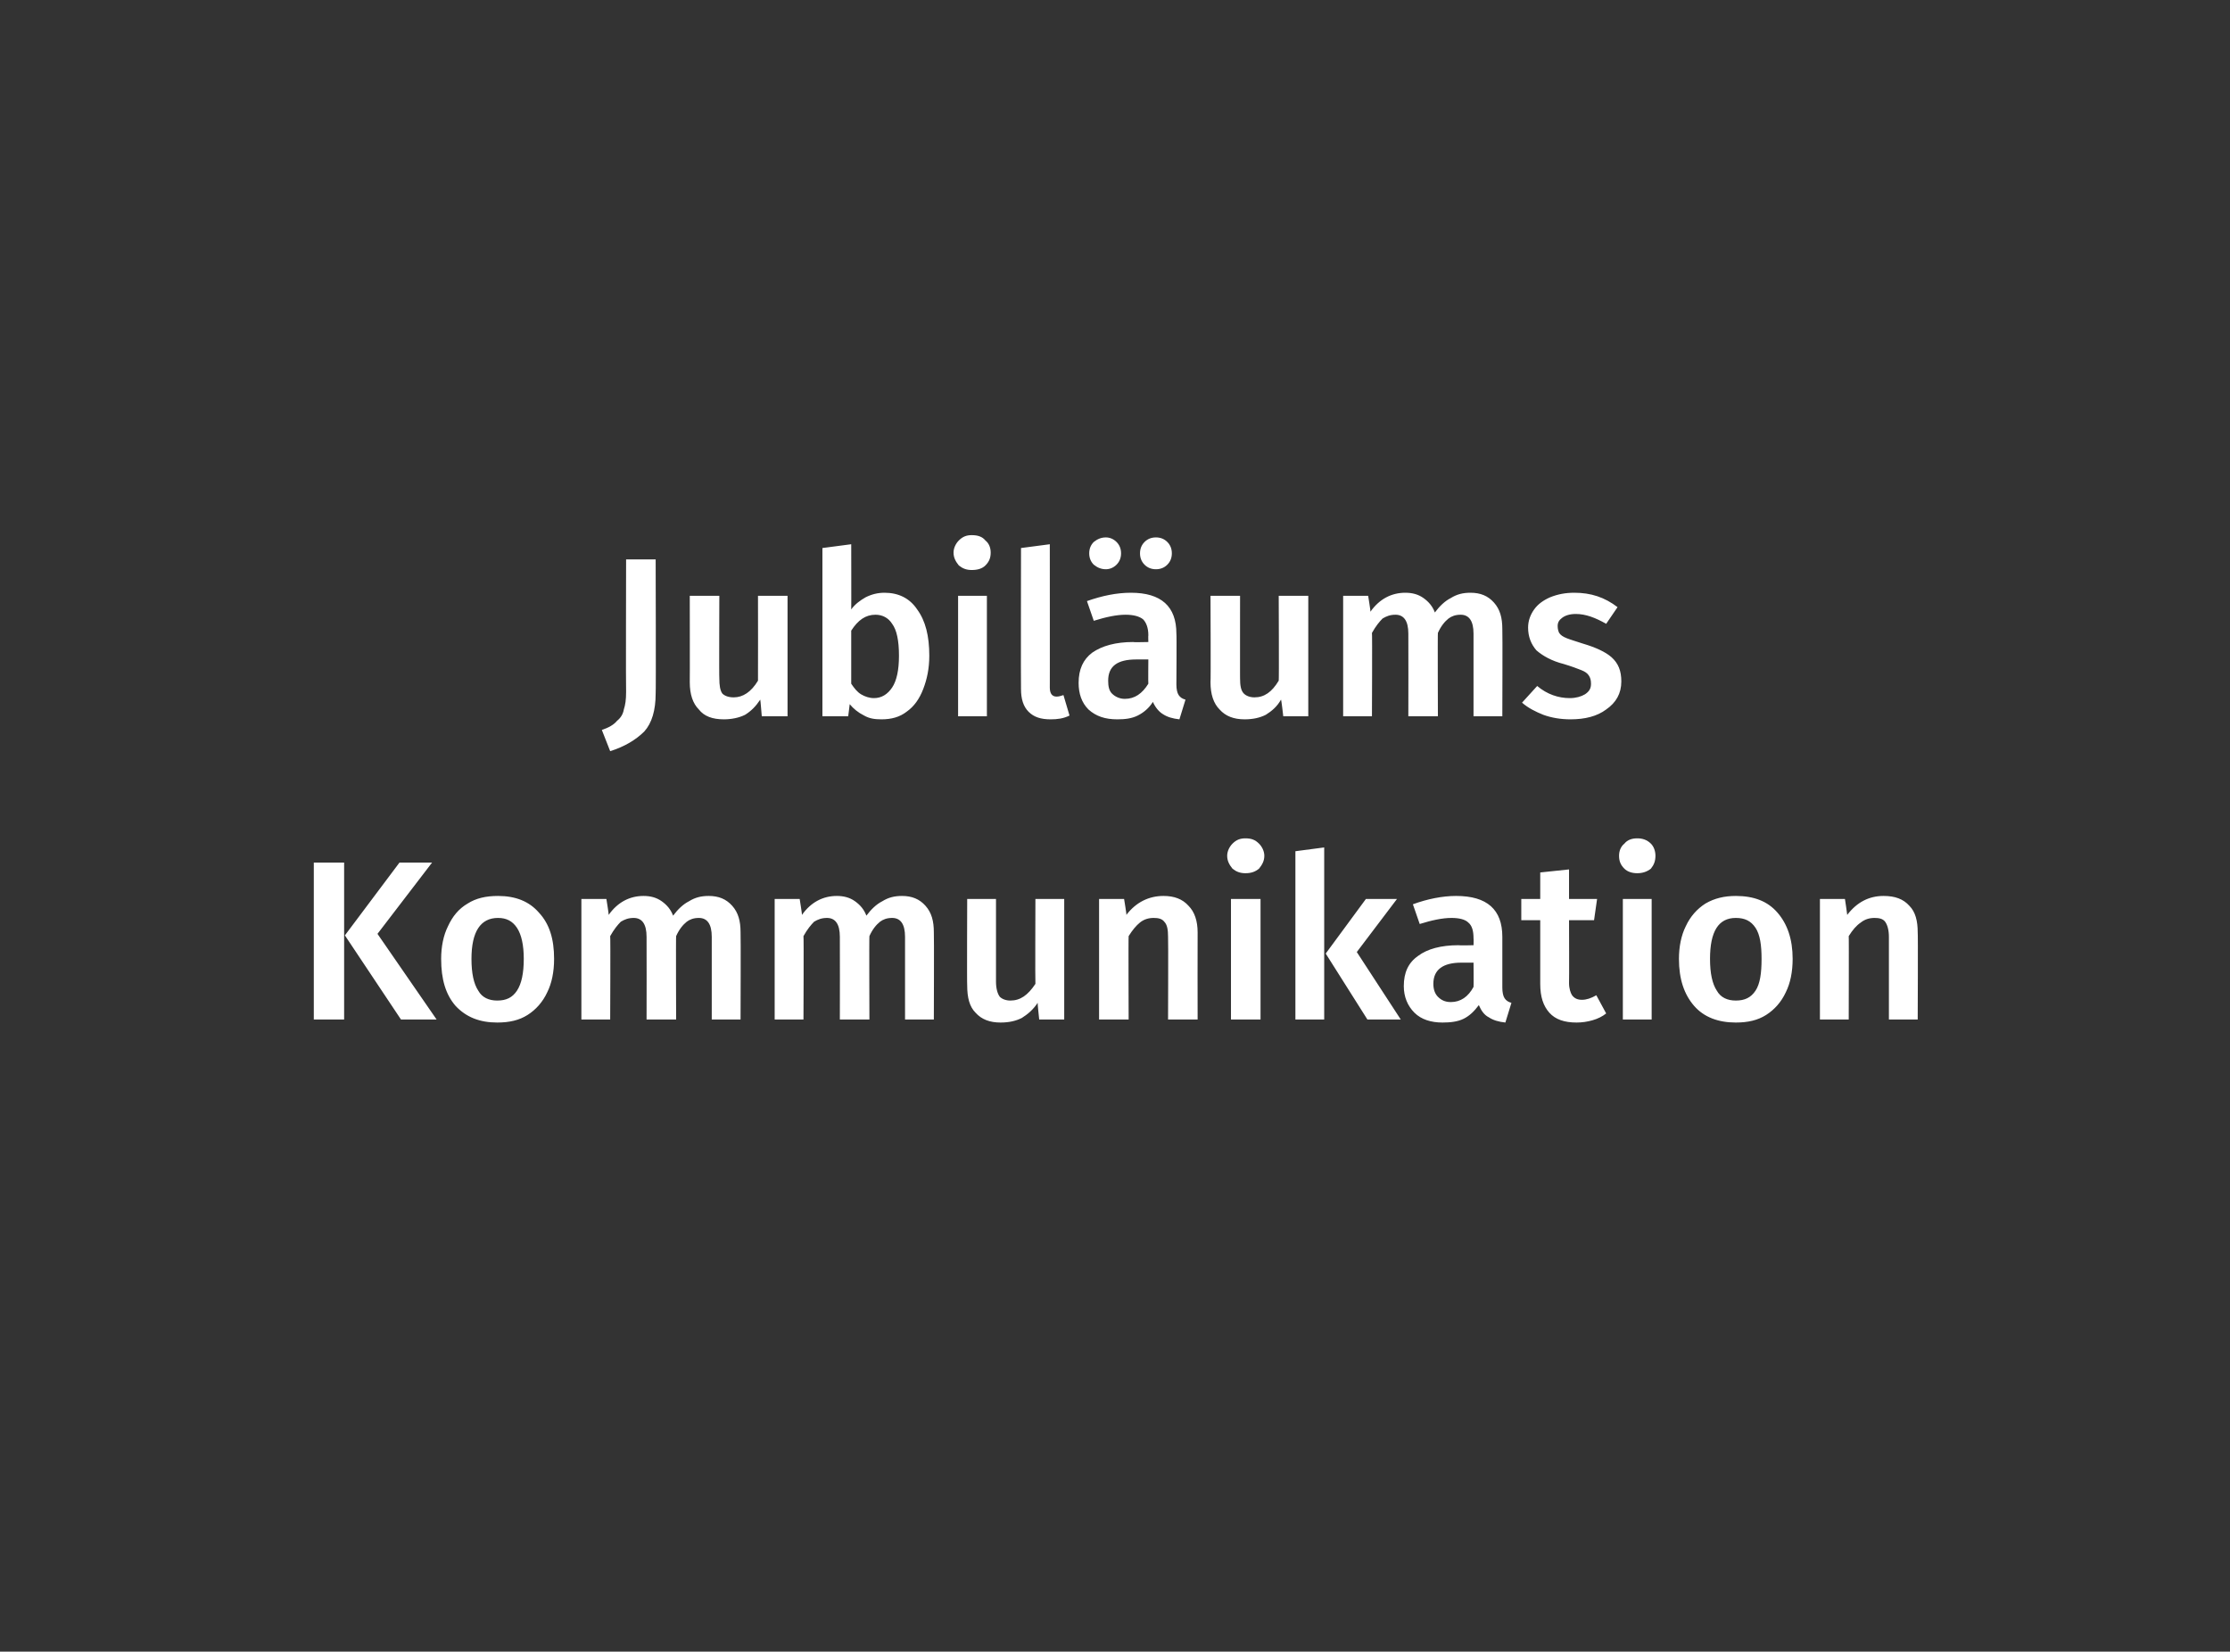
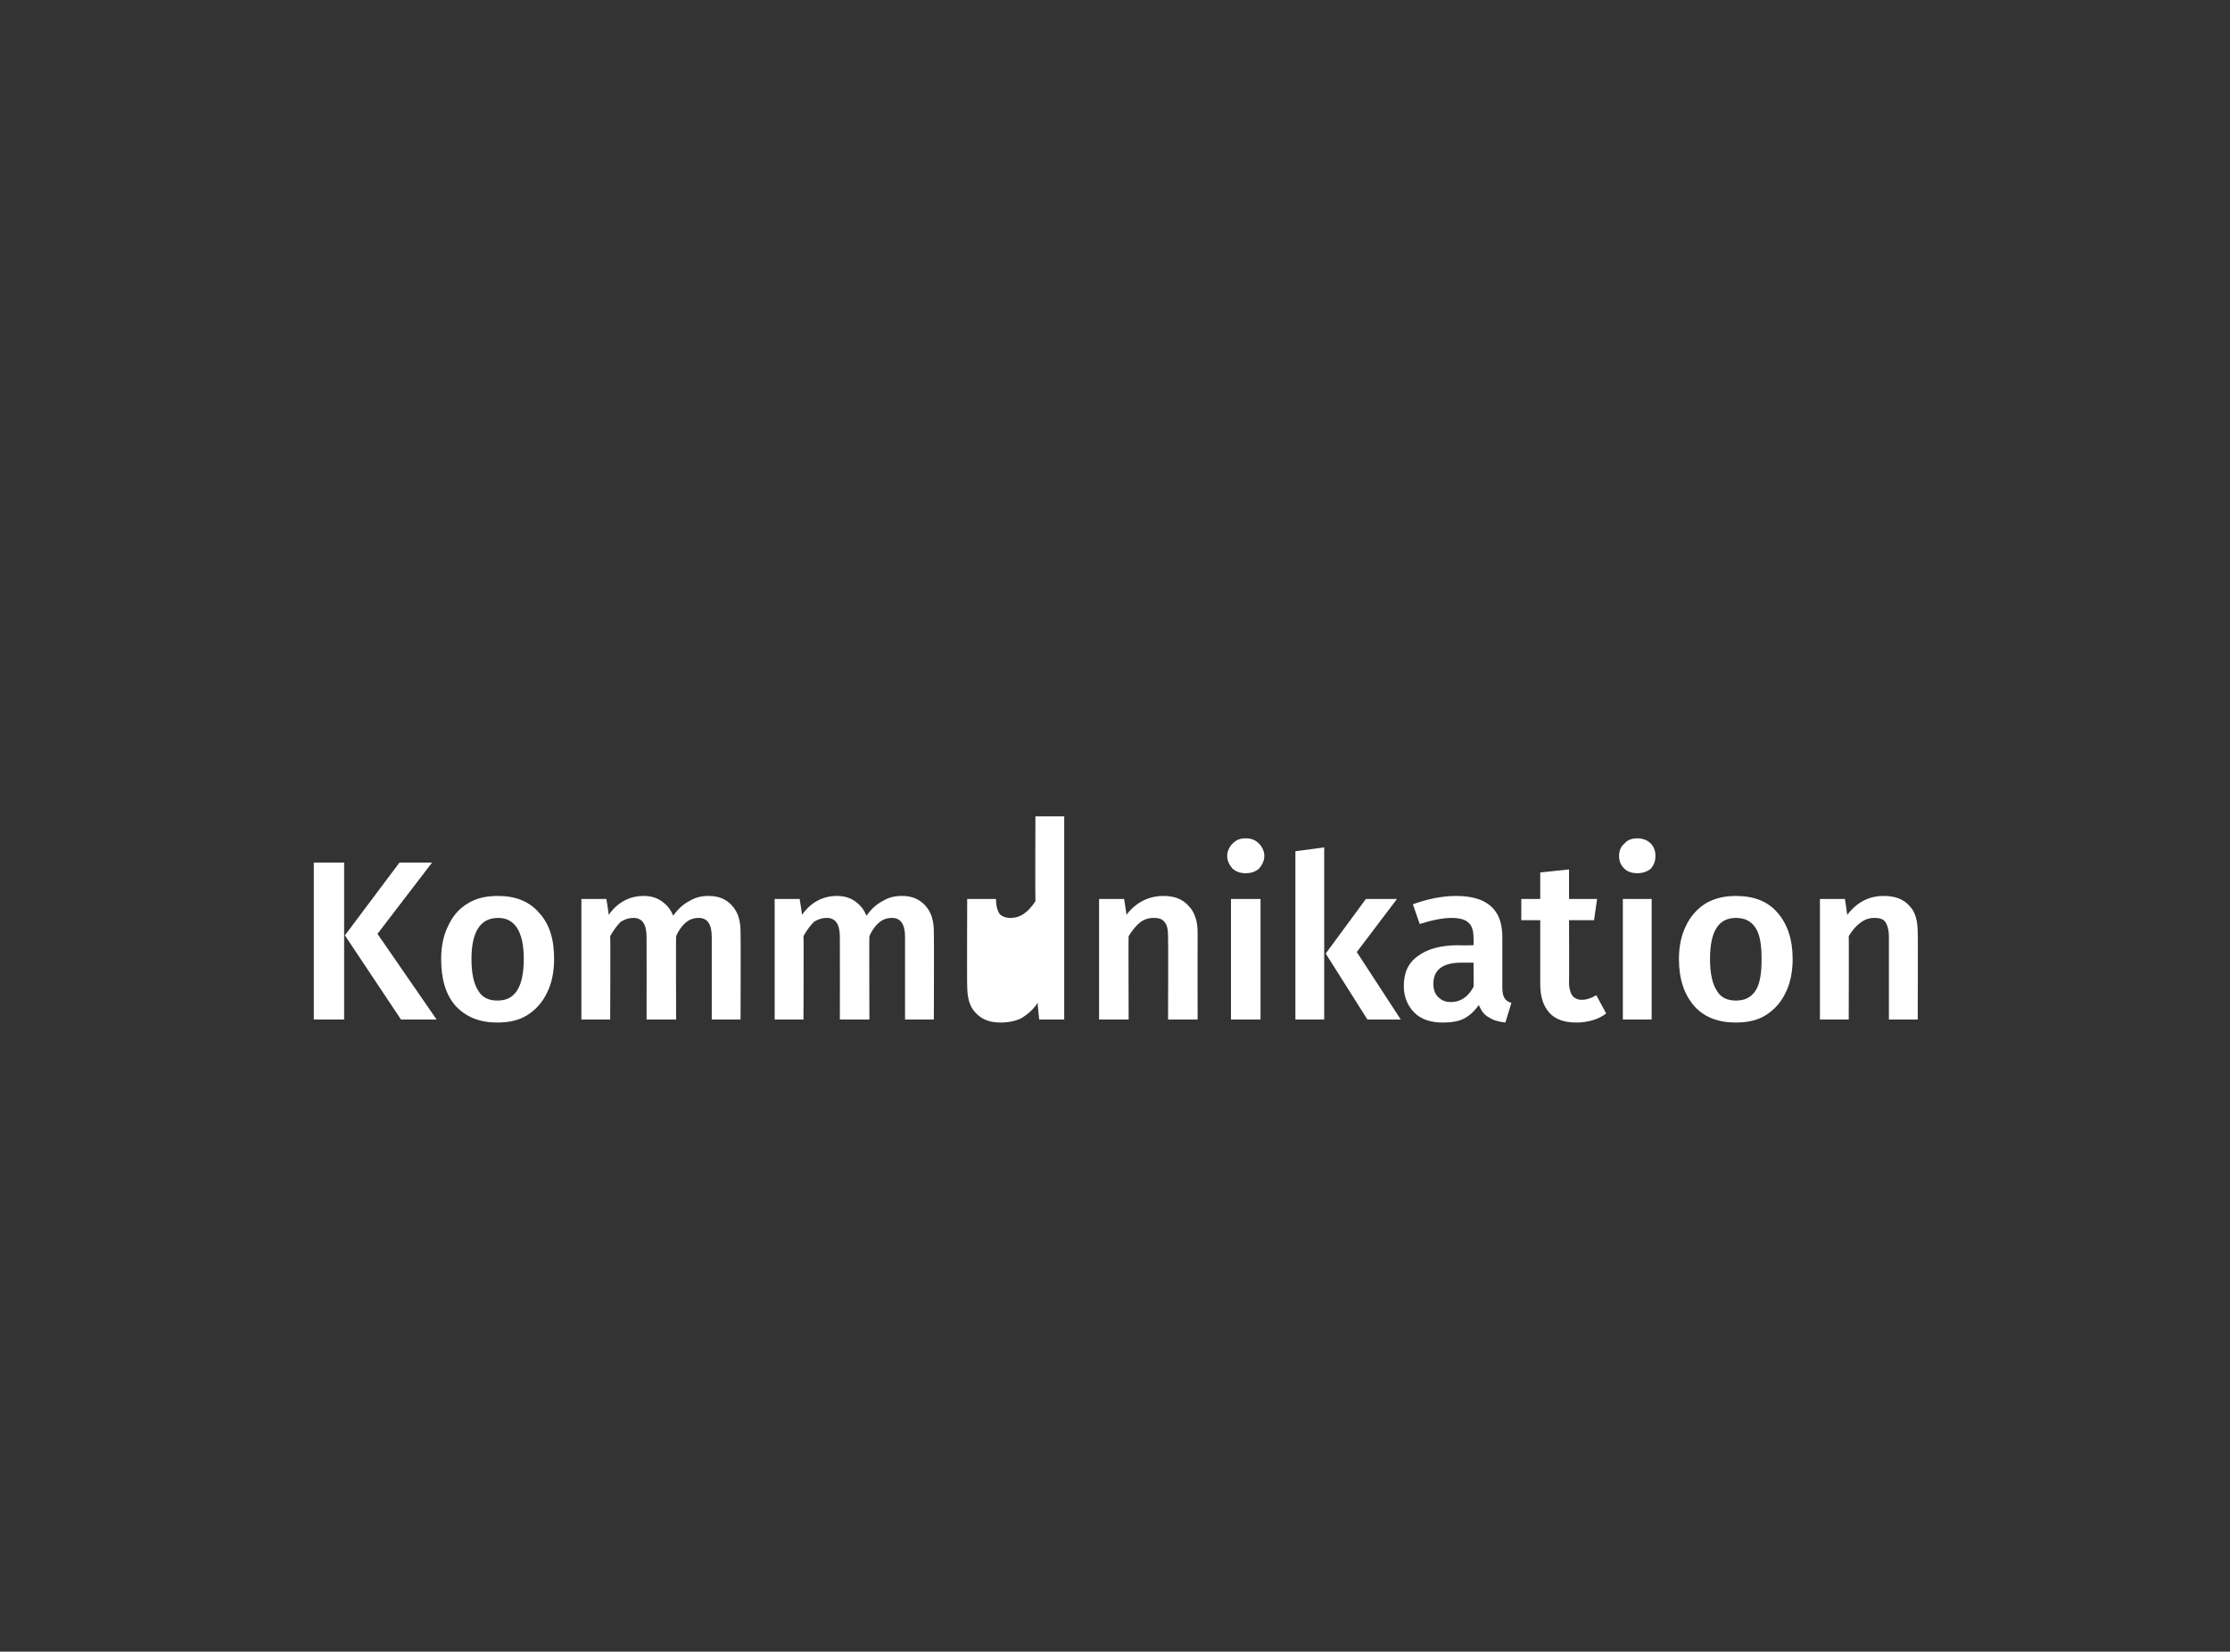
<svg xmlns="http://www.w3.org/2000/svg" version="1.1" width="294.2px" height="217.9px" viewBox="0 -1 294.2 217.9" style="top:-1px">
  <rect x="0" y="-1" width="294.2" height="217.9" fill="#333333" stroke="none" />
  <desc>Jubil ums Kommunikation</desc>
  <defs />
  <g id="Polygon47529">
-     <path d="m45.4 112.8l0 20.7l-4 0l0-20.7l4 0zm11.6 0l-7.2 9.4l7.8 11.3l-4.7 0l-7.4-11.1l7.2-9.6l4.3 0zm8.7 4.4c2.3 0 4.1.7 5.4 2.2c1.4 1.5 2 3.5 2 6.1c0 1.7-.3 3.2-.9 4.4c-.6 1.3-1.5 2.3-2.6 3c-1.1.7-2.4 1-4 1c-2.3 0-4.1-.7-5.5-2.2c-1.3-1.5-1.9-3.5-1.9-6.2c0-1.6.3-3.1.9-4.3c.6-1.3 1.4-2.3 2.6-3c1.1-.7 2.4-1 4-1c0 0 0 0 0 0zm0 2.9c-2.3 0-3.5 1.8-3.5 5.4c0 1.9.3 3.3.9 4.2c.5.9 1.4 1.3 2.5 1.3c1.2 0 2-.4 2.6-1.3c.6-.9.9-2.3.9-4.2c0-1.8-.3-3.2-.9-4.1c-.6-.9-1.4-1.3-2.5-1.3c0 0 0 0 0 0zm27.8-2.9c1.3 0 2.3.4 3.1 1.3c.8.9 1.1 2 1.1 3.5c.04.01 0 11.5 0 11.5l-3.8 0c0 0 0-10.89 0-10.9c0-1.7-.6-2.5-1.7-2.5c-.7 0-1.2.2-1.6.5c-.5.4-1 1-1.4 1.9c-.04-.04 0 11 0 11l-3.9 0c0 0 .02-10.89 0-10.9c0-1.7-.6-2.5-1.7-2.5c-.7 0-1.2.2-1.7.5c-.4.4-.9 1-1.4 1.9c.05-.04 0 11 0 11l-3.8 0l0-15.9l3.3 0c0 0 .34 2.1.3 2.1c1.2-1.7 2.8-2.5 4.6-2.5c.9 0 1.7.2 2.4.7c.7.5 1.2 1.1 1.5 1.9c.6-.8 1.3-1.5 2.1-1.9c.8-.5 1.6-.7 2.6-.7c0 0 0 0 0 0zm25.5 0c1.3 0 2.3.4 3.1 1.3c.8.9 1.1 2 1.1 3.5c.04.01 0 11.5 0 11.5l-3.8 0c0 0 0-10.89 0-10.9c0-1.7-.6-2.5-1.7-2.5c-.7 0-1.2.2-1.6.5c-.5.4-1 1-1.4 1.9c-.04-.04 0 11 0 11l-3.9 0c0 0 .02-10.89 0-10.9c0-1.7-.6-2.5-1.7-2.5c-.7 0-1.2.2-1.7.5c-.4.4-.9 1-1.4 1.9c.05-.04 0 11 0 11l-3.8 0l0-15.9l3.3 0c0 0 .34 2.1.3 2.1c1.2-1.7 2.8-2.5 4.6-2.5c.9 0 1.7.2 2.4.7c.7.5 1.2 1.1 1.5 1.9c.6-.8 1.3-1.5 2.1-1.9c.8-.5 1.6-.7 2.6-.7c0 0 0 0 0 0zm21.4 16.3l-3.3 0c0 0-.24-2.22-.2-2.2c-.6.9-1.3 1.5-2.1 2c-.8.4-1.7.6-2.8.6c-1.4 0-2.5-.4-3.3-1.3c-.8-.8-1.1-2-1.1-3.6c-.04.03 0-11.4 0-11.4l3.8 0c0 0 0 10.95 0 10.9c0 .9.2 1.6.5 2c.3.3.8.5 1.4.5c1.3 0 2.3-.7 3.3-2.2c-.04-.01 0-11.2 0-11.2l3.8 0l0 15.9zm13.1-16.3c1.4 0 2.5.4 3.3 1.3c.8.8 1.2 2 1.2 3.5c-.02.01 0 11.5 0 11.5l-3.9 0c0 0 .04-10.89 0-10.9c0-.9-.1-1.6-.5-2c-.3-.4-.8-.5-1.4-.5c-.7 0-1.3.2-1.8.6c-.5.4-1 1-1.5 1.8c-.04-.04 0 11 0 11l-3.9 0l0-15.9l3.3 0c0 0 .35 2.1.3 2.1c1.3-1.7 3-2.5 4.9-2.5c0 0 0 0 0 0zm12.8.4l0 15.9l-3.9 0l0-15.9l3.9 0zm-2-8c.8 0 1.3.2 1.8.7c.4.4.7 1 .7 1.6c0 .7-.3 1.2-.7 1.7c-.5.4-1 .6-1.8.6c-.7 0-1.2-.2-1.7-.6c-.4-.5-.7-1-.7-1.7c0-.6.3-1.2.7-1.6c.5-.5 1-.7 1.7-.7c0 0 0 0 0 0zm10.4 1.2l0 22.7l-3.8 0l0-22.2l3.8-.5zm9.6 6.8l-5.3 7l5.8 8.9l-4.4 0l-5.5-8.7l5.3-7.2l4.1 0zm13.9 11.7c0 .6.1 1.1.3 1.4c.2.3.5.5.9.6c0 0-.8 2.6-.8 2.6c-.9-.1-1.6-.3-2.2-.7c-.6-.3-1-.9-1.3-1.6c-.6.8-1.2 1.4-2 1.8c-.8.4-1.8.5-2.8.5c-1.5 0-2.8-.4-3.7-1.3c-.9-.9-1.4-2.1-1.4-3.5c0-1.8.6-3.1 1.9-4c1.2-.9 3-1.4 5.3-1.4c.05.05 2 0 2 0c0 0 .03-.85 0-.9c0-1-.2-1.7-.7-2.1c-.4-.4-1.2-.6-2.2-.6c-1.2 0-2.6.3-4.2.8c0 0-.9-2.6-.9-2.6c1.9-.7 3.9-1.1 5.7-1.1c4.1 0 6.1 1.8 6.1 5.4c.01.04 0 6.7 0 6.7c0 0 .01 0 0 0zm-6.8 1.9c1.3 0 2.3-.7 3-2c.03.01 0-3.2 0-3.2c0 0-1.56 0-1.6 0c-2.4 0-3.7.9-3.7 2.8c0 .7.2 1.3.6 1.7c.4.4.9.7 1.7.7c0 0 0 0 0 0zm20.5 1.5c-.5.4-1.1.7-1.8.9c-.7.2-1.4.3-2.1.3c-1.6 0-2.8-.4-3.6-1.3c-.8-.9-1.2-2.1-1.2-3.8c-.01-.04 0-8.4 0-8.4l-2.5 0l0-2.8l2.5 0l0-3.5l3.8-.4l0 3.9l3.7 0l-.4 2.8l-3.3 0c0 0 .03 8.27 0 8.3c0 .7.2 1.3.4 1.6c.3.4.7.6 1.3.6c.6 0 1.2-.2 1.9-.6c0 0 1.3 2.4 1.3 2.4zm6-15.1l0 15.9l-3.8 0l0-15.9l3.8 0zm-1.9-8c.7 0 1.3.2 1.8.7c.4.4.6 1 .6 1.6c0 .7-.2 1.2-.6 1.7c-.5.4-1.1.6-1.8.6c-.7 0-1.3-.2-1.7-.6c-.5-.5-.7-1-.7-1.7c0-.6.2-1.2.7-1.6c.4-.5 1-.7 1.7-.7c0 0 0 0 0 0zm13 7.6c2.4 0 4.2.7 5.5 2.2c1.3 1.5 2 3.5 2 6.1c0 1.7-.3 3.2-.9 4.4c-.6 1.3-1.5 2.3-2.6 3c-1.1.7-2.4 1-4 1c-2.3 0-4.2-.7-5.5-2.2c-1.3-1.5-2-3.5-2-6.2c0-1.6.3-3.1.9-4.3c.6-1.3 1.5-2.3 2.6-3c1.2-.7 2.5-1 4-1c0 0 0 0 0 0zm0 2.9c-2.3 0-3.4 1.8-3.4 5.4c0 1.9.3 3.3.9 4.2c.5.9 1.4 1.3 2.5 1.3c1.2 0 2-.4 2.6-1.3c.6-.9.8-2.3.8-4.2c0-1.8-.2-3.2-.8-4.1c-.6-.9-1.4-1.3-2.6-1.3c0 0 0 0 0 0zm19.5-2.9c1.5 0 2.6.4 3.4 1.3c.8.8 1.1 2 1.1 3.5c.05.01 0 11.5 0 11.5l-3.8 0c0 0 .01-10.89 0-10.9c0-.9-.2-1.6-.5-2c-.3-.4-.8-.5-1.4-.5c-.7 0-1.3.2-1.8.6c-.6.4-1.1 1-1.6 1.8c.03-.04 0 11 0 11l-3.8 0l0-15.9l3.3 0c0 0 .32 2.1.3 2.1c1.3-1.7 2.9-2.5 4.8-2.5c0 0 0 0 0 0z" stroke="none" fill="#fff" />
+     <path d="m45.4 112.8l0 20.7l-4 0l0-20.7l4 0zm11.6 0l-7.2 9.4l7.8 11.3l-4.7 0l-7.4-11.1l7.2-9.6l4.3 0zm8.7 4.4c2.3 0 4.1.7 5.4 2.2c1.4 1.5 2 3.5 2 6.1c0 1.7-.3 3.2-.9 4.4c-.6 1.3-1.5 2.3-2.6 3c-1.1.7-2.4 1-4 1c-2.3 0-4.1-.7-5.5-2.2c-1.3-1.5-1.9-3.5-1.9-6.2c0-1.6.3-3.1.9-4.3c.6-1.3 1.4-2.3 2.6-3c1.1-.7 2.4-1 4-1c0 0 0 0 0 0zm0 2.9c-2.3 0-3.5 1.8-3.5 5.4c0 1.9.3 3.3.9 4.2c.5.9 1.4 1.3 2.5 1.3c1.2 0 2-.4 2.6-1.3c.6-.9.9-2.3.9-4.2c0-1.8-.3-3.2-.9-4.1c-.6-.9-1.4-1.3-2.5-1.3c0 0 0 0 0 0zm27.8-2.9c1.3 0 2.3.4 3.1 1.3c.8.9 1.1 2 1.1 3.5c.04.01 0 11.5 0 11.5l-3.8 0c0 0 0-10.89 0-10.9c0-1.7-.6-2.5-1.7-2.5c-.7 0-1.2.2-1.6.5c-.5.4-1 1-1.4 1.9c-.04-.04 0 11 0 11l-3.9 0c0 0 .02-10.89 0-10.9c0-1.7-.6-2.5-1.7-2.5c-.7 0-1.2.2-1.7.5c-.4.4-.9 1-1.4 1.9c.05-.04 0 11 0 11l-3.8 0l0-15.9l3.3 0c0 0 .34 2.1.3 2.1c1.2-1.7 2.8-2.5 4.6-2.5c.9 0 1.7.2 2.4.7c.7.5 1.2 1.1 1.5 1.9c.6-.8 1.3-1.5 2.1-1.9c.8-.5 1.6-.7 2.6-.7c0 0 0 0 0 0zm25.5 0c1.3 0 2.3.4 3.1 1.3c.8.9 1.1 2 1.1 3.5c.04.01 0 11.5 0 11.5l-3.8 0c0 0 0-10.89 0-10.9c0-1.7-.6-2.5-1.7-2.5c-.7 0-1.2.2-1.6.5c-.5.4-1 1-1.4 1.9c-.04-.04 0 11 0 11l-3.9 0c0 0 .02-10.89 0-10.9c0-1.7-.6-2.5-1.7-2.5c-.7 0-1.2.2-1.7.5c-.4.4-.9 1-1.4 1.9c.05-.04 0 11 0 11l-3.8 0l0-15.9l3.3 0c0 0 .34 2.1.3 2.1c1.2-1.7 2.8-2.5 4.6-2.5c.9 0 1.7.2 2.4.7c.7.5 1.2 1.1 1.5 1.9c.6-.8 1.3-1.5 2.1-1.9c.8-.5 1.6-.7 2.6-.7c0 0 0 0 0 0zm21.4 16.3l-3.3 0c0 0-.24-2.22-.2-2.2c-.6.9-1.3 1.5-2.1 2c-.8.4-1.7.6-2.8.6c-1.4 0-2.5-.4-3.3-1.3c-.8-.8-1.1-2-1.1-3.6c-.04.03 0-11.4 0-11.4l3.8 0c0 .9.2 1.6.5 2c.3.3.8.5 1.4.5c1.3 0 2.3-.7 3.3-2.2c-.04-.01 0-11.2 0-11.2l3.8 0l0 15.9zm13.1-16.3c1.4 0 2.5.4 3.3 1.3c.8.8 1.2 2 1.2 3.5c-.02.01 0 11.5 0 11.5l-3.9 0c0 0 .04-10.89 0-10.9c0-.9-.1-1.6-.5-2c-.3-.4-.8-.5-1.4-.5c-.7 0-1.3.2-1.8.6c-.5.4-1 1-1.5 1.8c-.04-.04 0 11 0 11l-3.9 0l0-15.9l3.3 0c0 0 .35 2.1.3 2.1c1.3-1.7 3-2.5 4.9-2.5c0 0 0 0 0 0zm12.8.4l0 15.9l-3.9 0l0-15.9l3.9 0zm-2-8c.8 0 1.3.2 1.8.7c.4.4.7 1 .7 1.6c0 .7-.3 1.2-.7 1.7c-.5.4-1 .6-1.8.6c-.7 0-1.2-.2-1.7-.6c-.4-.5-.7-1-.7-1.7c0-.6.3-1.2.7-1.6c.5-.5 1-.7 1.7-.7c0 0 0 0 0 0zm10.4 1.2l0 22.7l-3.8 0l0-22.2l3.8-.5zm9.6 6.8l-5.3 7l5.8 8.9l-4.4 0l-5.5-8.7l5.3-7.2l4.1 0zm13.9 11.7c0 .6.1 1.1.3 1.4c.2.3.5.5.9.6c0 0-.8 2.6-.8 2.6c-.9-.1-1.6-.3-2.2-.7c-.6-.3-1-.9-1.3-1.6c-.6.8-1.2 1.4-2 1.8c-.8.4-1.8.5-2.8.5c-1.5 0-2.8-.4-3.7-1.3c-.9-.9-1.4-2.1-1.4-3.5c0-1.8.6-3.1 1.9-4c1.2-.9 3-1.4 5.3-1.4c.05.05 2 0 2 0c0 0 .03-.85 0-.9c0-1-.2-1.7-.7-2.1c-.4-.4-1.2-.6-2.2-.6c-1.2 0-2.6.3-4.2.8c0 0-.9-2.6-.9-2.6c1.9-.7 3.9-1.1 5.7-1.1c4.1 0 6.1 1.8 6.1 5.4c.01.04 0 6.7 0 6.7c0 0 .01 0 0 0zm-6.8 1.9c1.3 0 2.3-.7 3-2c.03.01 0-3.2 0-3.2c0 0-1.56 0-1.6 0c-2.4 0-3.7.9-3.7 2.8c0 .7.2 1.3.6 1.7c.4.4.9.7 1.7.7c0 0 0 0 0 0zm20.5 1.5c-.5.4-1.1.7-1.8.9c-.7.2-1.4.3-2.1.3c-1.6 0-2.8-.4-3.6-1.3c-.8-.9-1.2-2.1-1.2-3.8c-.01-.04 0-8.4 0-8.4l-2.5 0l0-2.8l2.5 0l0-3.5l3.8-.4l0 3.9l3.7 0l-.4 2.8l-3.3 0c0 0 .03 8.27 0 8.3c0 .7.2 1.3.4 1.6c.3.4.7.6 1.3.6c.6 0 1.2-.2 1.9-.6c0 0 1.3 2.4 1.3 2.4zm6-15.1l0 15.9l-3.8 0l0-15.9l3.8 0zm-1.9-8c.7 0 1.3.2 1.8.7c.4.4.6 1 .6 1.6c0 .7-.2 1.2-.6 1.7c-.5.4-1.1.6-1.8.6c-.7 0-1.3-.2-1.7-.6c-.5-.5-.7-1-.7-1.7c0-.6.2-1.2.7-1.6c.4-.5 1-.7 1.7-.7c0 0 0 0 0 0zm13 7.6c2.4 0 4.2.7 5.5 2.2c1.3 1.5 2 3.5 2 6.1c0 1.7-.3 3.2-.9 4.4c-.6 1.3-1.5 2.3-2.6 3c-1.1.7-2.4 1-4 1c-2.3 0-4.2-.7-5.5-2.2c-1.3-1.5-2-3.5-2-6.2c0-1.6.3-3.1.9-4.3c.6-1.3 1.5-2.3 2.6-3c1.2-.7 2.5-1 4-1c0 0 0 0 0 0zm0 2.9c-2.3 0-3.4 1.8-3.4 5.4c0 1.9.3 3.3.9 4.2c.5.9 1.4 1.3 2.5 1.3c1.2 0 2-.4 2.6-1.3c.6-.9.8-2.3.8-4.2c0-1.8-.2-3.2-.8-4.1c-.6-.9-1.4-1.3-2.6-1.3c0 0 0 0 0 0zm19.5-2.9c1.5 0 2.6.4 3.4 1.3c.8.8 1.1 2 1.1 3.5c.05.01 0 11.5 0 11.5l-3.8 0c0 0 .01-10.89 0-10.9c0-.9-.2-1.6-.5-2c-.3-.4-.8-.5-1.4-.5c-.7 0-1.3.2-1.8.6c-.6.4-1.1 1-1.6 1.8c.03-.04 0 11 0 11l-3.8 0l0-15.9l3.3 0c0 0 .32 2.1.3 2.1c1.3-1.7 2.9-2.5 4.8-2.5c0 0 0 0 0 0z" stroke="none" fill="#fff" />
  </g>
  <g id="Polygon47528">
-     <path d="m86.5 90.5c0 2.2-.5 3.9-1.5 5c-1.1 1.1-2.6 2-4.5 2.6c0 0-1.1-2.8-1.1-2.8c.9-.3 1.6-.7 2-1.2c.5-.4.8-.9.9-1.5c.2-.6.3-1.3.3-2.3c-.04.02 0-17.5 0-17.5l3.9 0c0 0 .05 17.67 0 17.7zm17.4 3l-3.4 0c0 0-.18-2.22-.2-2.2c-.6.9-1.2 1.5-2 2c-.8.4-1.8.6-2.8.6c-1.5 0-2.6-.4-3.3-1.3c-.8-.8-1.2-2-1.2-3.6c.02.03 0-11.4 0-11.4l3.9 0c0 0-.04 10.95 0 10.9c0 .9.1 1.6.4 2c.3.3.8.5 1.5.5c1.2 0 2.3-.7 3.2-2.2c.02-.01 0-11.2 0-11.2l3.9 0l0 15.9zm12.8-16.3c1.8 0 3.3.7 4.3 2.2c1.1 1.5 1.6 3.5 1.6 6.1c0 1.7-.3 3.1-.8 4.4c-.5 1.3-1.2 2.3-2.2 3c-.9.7-2 1-3.3 1c-.9 0-1.6-.1-2.3-.5c-.8-.4-1.4-.9-1.9-1.5c.01-.02-.2 1.6-.2 1.6l-3.4 0l0-22.2l3.8-.5c0 0 .02 8.63 0 8.6c.5-.7 1.2-1.2 1.9-1.6c.8-.4 1.6-.6 2.5-.6c0 0 0 0 0 0zm-1.4 13.9c1 0 1.8-.5 2.4-1.4c.6-.9.9-2.3.9-4.2c0-2-.3-3.4-.9-4.2c-.5-.8-1.3-1.2-2.2-1.2c-1.3 0-2.3.7-3.2 2.1c0 0 0 7 0 7c.4.6.8 1.1 1.3 1.4c.5.3 1.1.5 1.7.5c0 0 0 0 0 0zm14.9-13.5l0 15.9l-3.8 0l0-15.9l3.8 0zm-2-8c.8 0 1.4.2 1.8.7c.5.4.7 1 .7 1.6c0 .7-.2 1.2-.7 1.7c-.4.4-1 .6-1.8.6c-.7 0-1.2-.2-1.7-.6c-.4-.5-.7-1-.7-1.7c0-.6.3-1.2.7-1.6c.5-.5 1-.7 1.7-.7c0 0 0 0 0 0zm10.4 24.3c-1.3 0-2.2-.3-2.9-1c-.7-.7-1-1.7-1-3c-.03-.03 0-18.6 0-18.6l3.8-.5c0 0 .01 18.95 0 18.9c0 .8.3 1.2.9 1.2c.3 0 .6-.1.9-.2c0 0 .8 2.7.8 2.7c-.8.4-1.6.5-2.5.5c0 0 0 0 0 0zm16.6-4.6c0 .6.1 1.1.3 1.4c.2.3.5.5.9.6c0 0-.8 2.6-.8 2.6c-.9-.1-1.6-.3-2.2-.7c-.5-.3-1-.9-1.3-1.6c-.5.8-1.2 1.4-2 1.8c-.8.4-1.7.5-2.7.5c-1.6 0-2.8-.4-3.8-1.3c-.9-.9-1.3-2.1-1.3-3.5c0-1.8.6-3.1 1.8-4c1.3-.9 3.1-1.4 5.4-1.4c-.01.05 2 0 2 0c0 0-.03-.85 0-.9c0-1-.3-1.7-.7-2.1c-.5-.4-1.3-.6-2.3-.6c-1.2 0-2.6.3-4.2.8c0 0-.9-2.6-.9-2.6c2-.7 3.9-1.1 5.8-1.1c4 0 6 1.8 6 5.4c.05.04 0 6.7 0 6.7c0 0 .05 0 0 0zm-6.8 1.9c1.3 0 2.3-.7 3.1-2c-.03.01 0-3.2 0-3.2c0 0-1.62 0-1.6 0c-2.5 0-3.7.9-3.7 2.8c0 .7.1 1.3.5 1.7c.4.4 1 .7 1.7.7c0 0 0 0 0 0zm-2.5-21.3c.5 0 1 .2 1.4.6c.4.4.6.9.6 1.5c0 .6-.2 1.1-.6 1.5c-.4.4-.9.6-1.4.6c-.6 0-1.1-.2-1.6-.6c-.4-.4-.6-.9-.6-1.5c0-.6.2-1.1.6-1.5c.5-.4 1-.6 1.6-.6c0 0 0 0 0 0zm6.6 0c.6 0 1.1.2 1.5.6c.4.4.6.9.6 1.5c0 .6-.2 1.1-.6 1.5c-.4.4-.9.6-1.5.6c-.6 0-1.1-.2-1.5-.6c-.4-.4-.6-.9-.6-1.5c0-.6.2-1.1.6-1.5c.4-.4.9-.6 1.5-.6c0 0 0 0 0 0zm20.1 23.6l-3.3 0c0 0-.25-2.22-.3-2.2c-.5.9-1.2 1.5-2 2c-.8.4-1.7.6-2.8.6c-1.4 0-2.5-.4-3.3-1.3c-.8-.8-1.2-2-1.2-3.6c.05.03 0-11.4 0-11.4l3.9 0c0 0-.01 10.95 0 10.9c0 .9.1 1.6.5 2c.3.3.8.5 1.4.5c1.3 0 2.3-.7 3.2-2.2c.05-.01 0-11.2 0-11.2l3.9 0l0 15.9zm21.4-16.3c1.3 0 2.3.4 3.1 1.3c.8.9 1.1 2 1.1 3.5c.04.01 0 11.5 0 11.5l-3.8 0c0 0 0-10.89 0-10.9c0-1.7-.6-2.5-1.7-2.5c-.7 0-1.2.2-1.6.5c-.5.4-1 1-1.4 1.9c-.04-.04 0 11 0 11l-3.9 0c0 0 .02-10.89 0-10.9c0-1.7-.6-2.5-1.7-2.5c-.7 0-1.2.2-1.7.5c-.4.4-.9 1-1.4 1.9c.05-.04 0 11 0 11l-3.8 0l0-15.9l3.3 0c0 0 .34 2.1.3 2.1c1.2-1.7 2.8-2.5 4.6-2.5c.9 0 1.7.2 2.4.7c.7.5 1.2 1.1 1.5 1.9c.6-.8 1.3-1.5 2.1-1.9c.8-.5 1.6-.7 2.6-.7c0 0 0 0 0 0zm13.7 0c2.2 0 4 .6 5.7 1.9c0 0-1.5 2.2-1.5 2.2c-1.4-.8-2.7-1.3-4-1.3c-.8 0-1.4.2-1.8.5c-.4.3-.6.6-.6 1.1c0 .4.1.7.2.9c.2.3.5.5 1 .7c.5.2 1.2.4 2.1.7c1.7.5 3 1.1 3.8 1.8c.9.8 1.3 1.8 1.3 3.2c0 1.6-.7 2.8-2 3.7c-1.2.9-2.8 1.3-4.7 1.3c-1.3 0-2.5-.2-3.6-.6c-1-.4-2-.9-2.8-1.6c0 0 2-2.2 2-2.2c1.3 1.1 2.8 1.6 4.3 1.6c.8 0 1.5-.2 2-.5c.6-.4.8-.8.8-1.4c0-.5-.1-.8-.3-1.1c-.2-.3-.5-.5-1-.7c-.5-.2-1.3-.5-2.3-.8c-1.6-.4-2.8-1.1-3.6-1.8c-.7-.8-1.1-1.8-1.1-3c0-.9.3-1.7.8-2.4c.5-.7 1.2-1.2 2.1-1.6c1-.4 2-.6 3.2-.6c0 0 0 0 0 0z" stroke="none" fill="#fff" />
-   </g>
+     </g>
</svg>